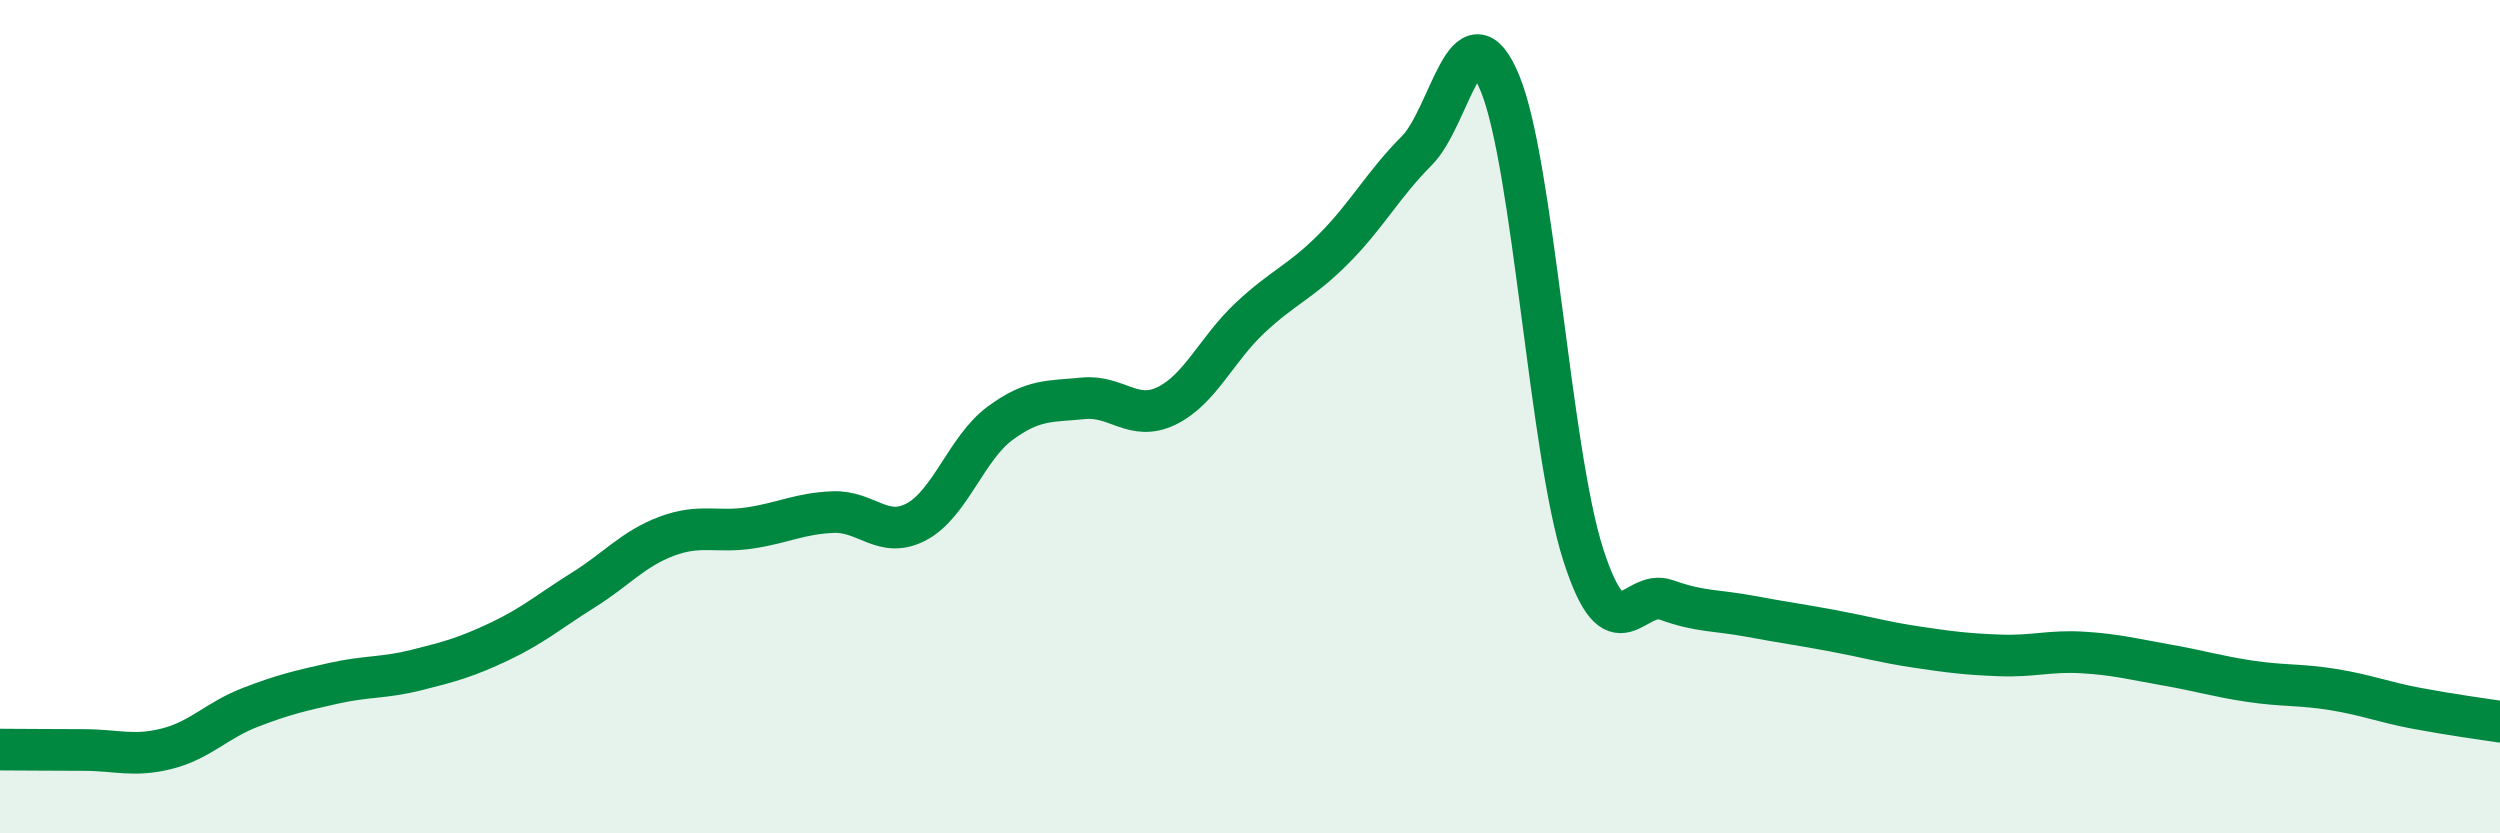
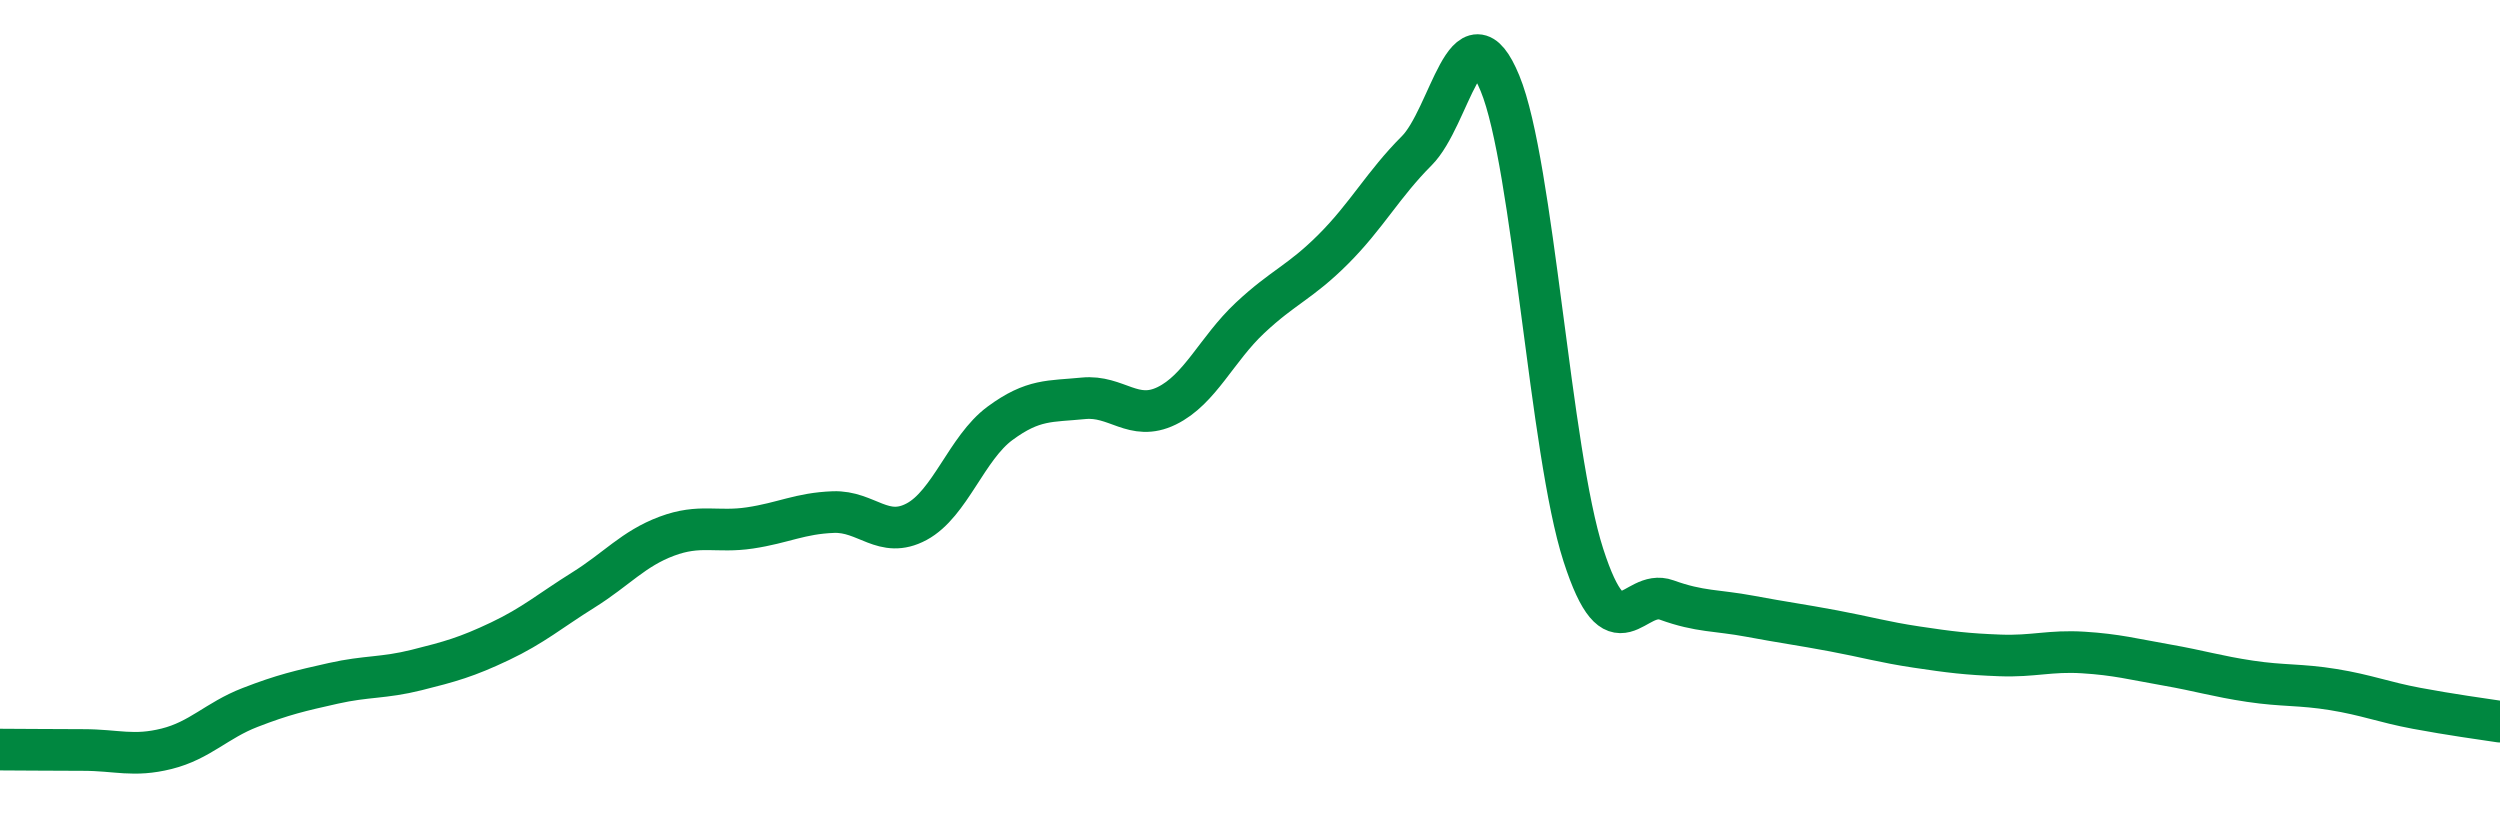
<svg xmlns="http://www.w3.org/2000/svg" width="60" height="20" viewBox="0 0 60 20">
-   <path d="M 0,17.99 C 0.4,17.99 1.2,18 2,18 C 2.8,18 3.2,18.17 4,17.97 C 4.8,17.77 5.2,17.29 6,16.98 C 6.8,16.67 7.2,16.58 8,16.4 C 8.8,16.22 9.2,16.28 10,16.08 C 10.8,15.88 11.2,15.77 12,15.39 C 12.8,15.01 13.2,14.66 14,14.16 C 14.8,13.66 15.2,13.17 16,12.87 C 16.8,12.57 17.2,12.79 18,12.67 C 18.8,12.55 19.2,12.32 20,12.29 C 20.8,12.26 21.2,12.95 22,12.52 C 22.8,12.09 23.2,10.75 24,10.16 C 24.8,9.57 25.2,9.64 26,9.56 C 26.8,9.48 27.2,10.13 28,9.74 C 28.8,9.35 29.2,8.38 30,7.63 C 30.8,6.88 31.2,6.78 32,5.98 C 32.8,5.18 33.2,4.42 34,3.62 C 34.8,2.82 35.2,0.06 36,2 C 36.8,3.94 37.2,10.84 38,13.32 C 38.8,15.8 39.2,14.11 40,14.4 C 40.8,14.69 41.2,14.64 42,14.79 C 42.8,14.94 43.2,14.99 44,15.14 C 44.8,15.29 45.2,15.41 46,15.53 C 46.8,15.65 47.2,15.7 48,15.73 C 48.8,15.76 49.2,15.61 50,15.66 C 50.8,15.71 51.2,15.82 52,15.96 C 52.8,16.1 53.2,16.23 54,16.35 C 54.8,16.47 55.2,16.42 56,16.55 C 56.8,16.68 57.2,16.85 58,17 C 58.8,17.15 59.6,17.26 60,17.32L60 20L0 20Z" fill="#008740" opacity="0.1" stroke-linecap="round" stroke-linejoin="round" />
  <path d="M 0,17.99 C 0.4,17.99 1.2,18 2,18 C 2.8,18 3.2,18.17 4,17.97 C 4.8,17.77 5.2,17.29 6,16.98 C 6.8,16.67 7.2,16.58 8,16.4 C 8.8,16.22 9.2,16.28 10,16.08 C 10.8,15.88 11.2,15.77 12,15.39 C 12.8,15.01 13.2,14.66 14,14.16 C 14.8,13.66 15.2,13.17 16,12.87 C 16.8,12.57 17.2,12.79 18,12.67 C 18.8,12.55 19.2,12.32 20,12.29 C 20.8,12.26 21.2,12.95 22,12.52 C 22.8,12.09 23.2,10.75 24,10.16 C 24.8,9.57 25.2,9.64 26,9.56 C 26.8,9.48 27.2,10.13 28,9.74 C 28.8,9.35 29.2,8.38 30,7.63 C 30.8,6.88 31.2,6.78 32,5.98 C 32.8,5.18 33.2,4.42 34,3.62 C 34.8,2.82 35.2,0.06 36,2 C 36.8,3.94 37.2,10.84 38,13.32 C 38.8,15.8 39.2,14.11 40,14.4 C 40.8,14.69 41.2,14.64 42,14.79 C 42.8,14.94 43.2,14.99 44,15.14 C 44.8,15.29 45.2,15.41 46,15.53 C 46.8,15.65 47.2,15.7 48,15.73 C 48.8,15.76 49.2,15.61 50,15.66 C 50.8,15.71 51.2,15.82 52,15.96 C 52.8,16.1 53.2,16.23 54,16.35 C 54.8,16.47 55.2,16.42 56,16.55 C 56.8,16.68 57.2,16.85 58,17 C 58.8,17.15 59.6,17.26 60,17.32" stroke="#008740" stroke-width="1" fill="none" stroke-linecap="round" stroke-linejoin="round" />
</svg>